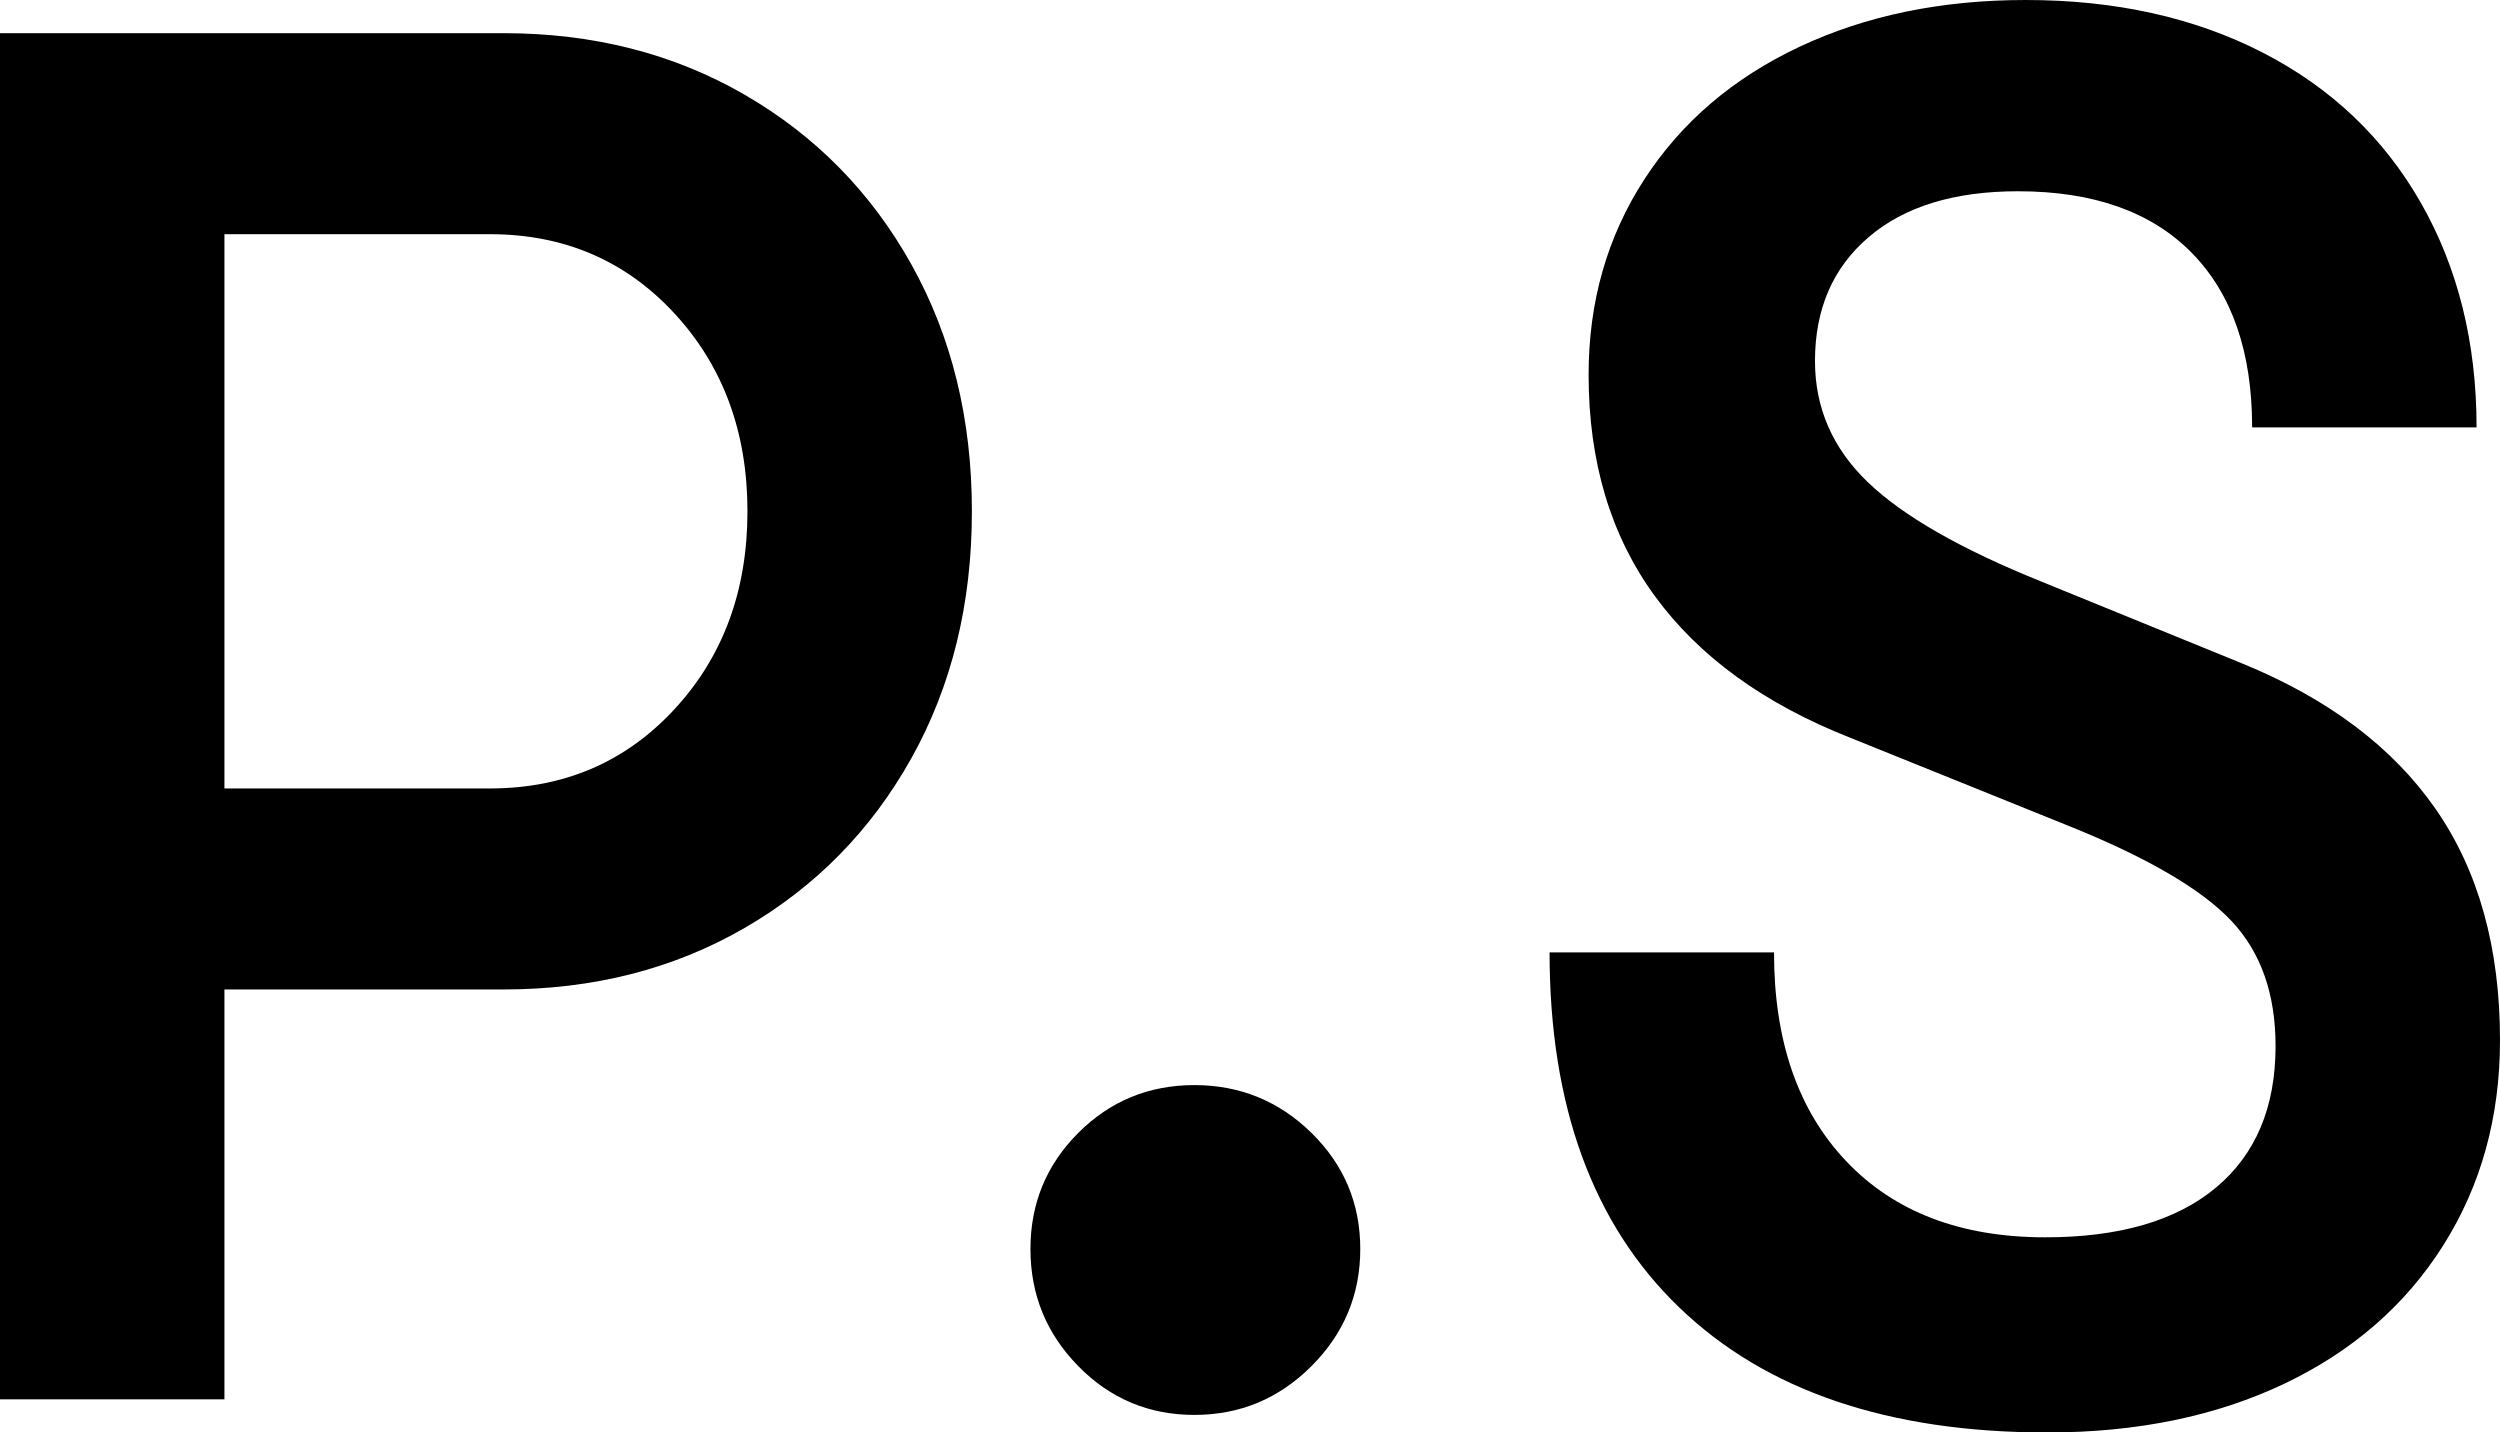
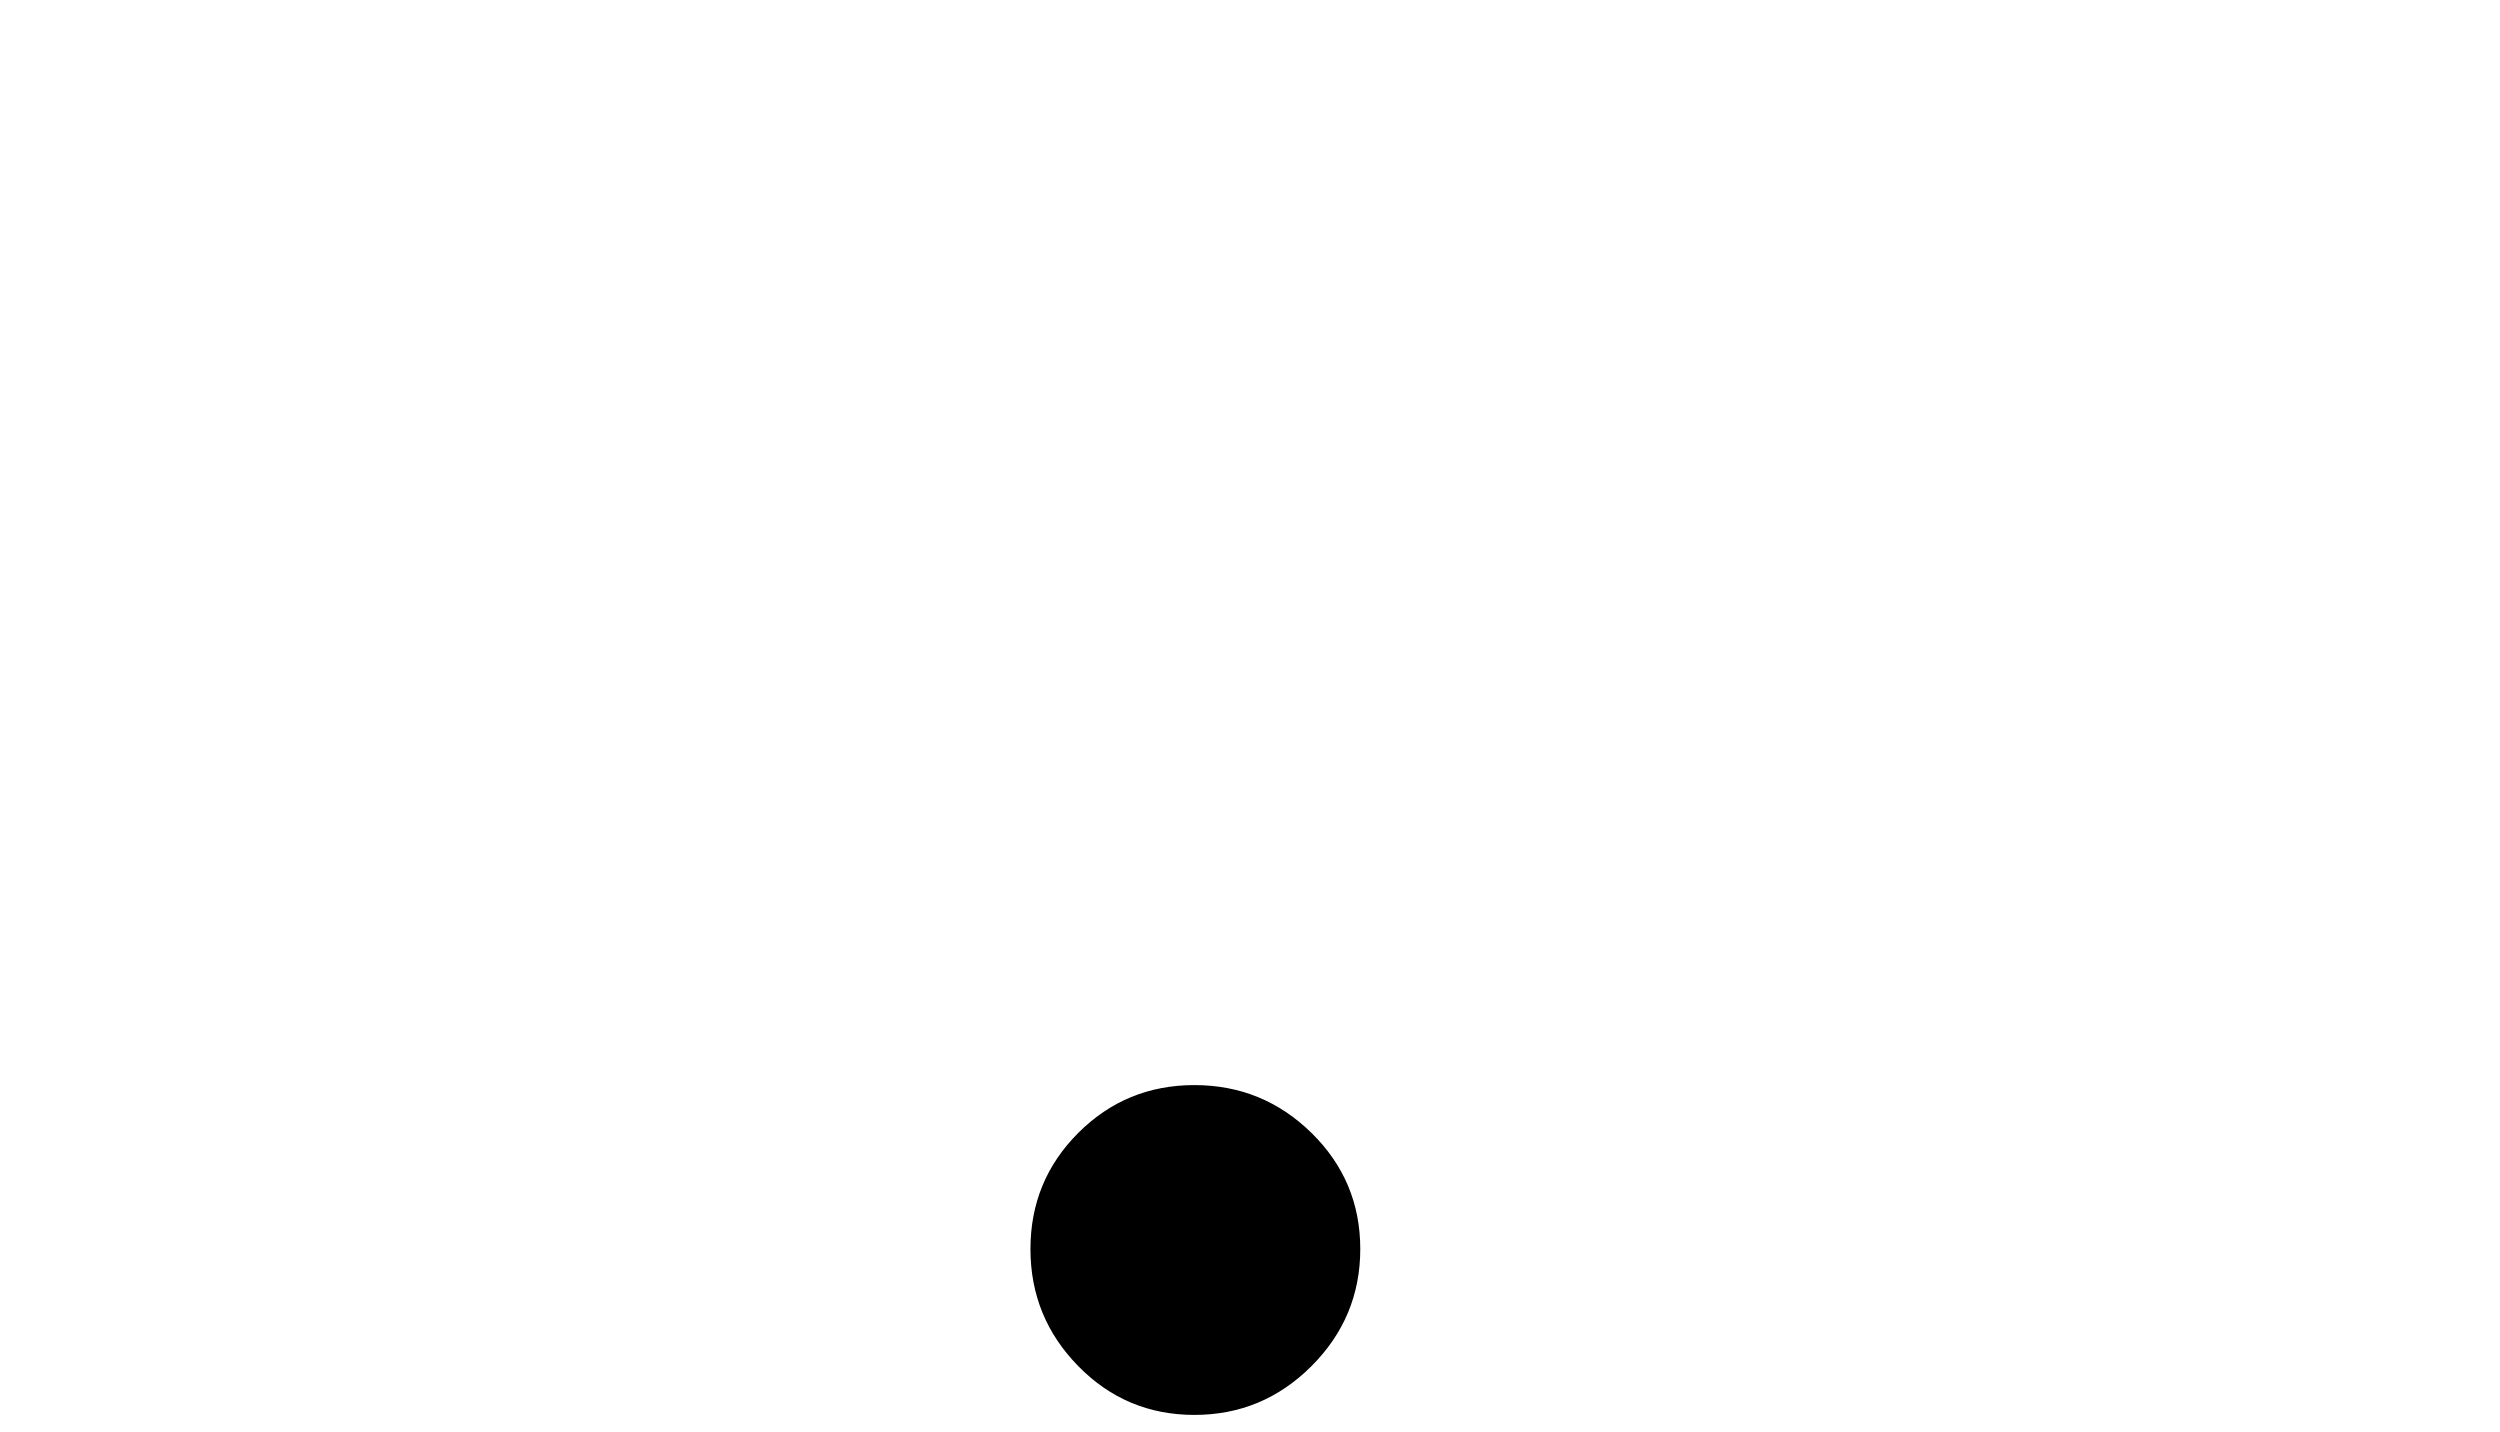
<svg xmlns="http://www.w3.org/2000/svg" version="1.0" id="Layer_1" x="0px" y="0px" viewBox="0 0 377.417 216.257" style="enable-background:new 0 0 377.417 216.257;" xml:space="preserve">
  <style type="text/css">
	.st0{fill:#FFFFFF;}
	.st1{fill:#CC4217;}
	.st2{fill:#E9E6E1;}
</style>
  <g>
-     <path d="M112.4,14.29c-10.708-6.188-22.833-9.281-36.387-9.281H0v206.239h33.882v-61.872h42.131c13.553,0,25.679-3.093,36.387-9.28   c10.703-6.188,19.1-14.731,25.191-25.633c6.086-10.901,9.133-23.321,9.133-37.271c0-13.944-3.047-26.369-9.133-37.271   C131.5,29.021,123.104,20.477,112.4,14.29z M101.794,107.098c-7.366,7.955-16.646,11.932-27.842,11.932H33.882V35.355h40.069   c11.196,0,20.477,3.978,27.842,11.933s11.048,17.926,11.048,29.904C112.842,89.176,109.16,99.143,101.794,107.098z" />
    <path d="M180.312,163.813c-6.877,0-12.72,2.407-17.53,7.218c-4.815,4.815-7.218,10.657-7.218,17.53   c0,6.878,2.403,12.771,7.218,17.678c4.811,4.912,10.653,7.366,17.53,7.366c6.873,0,12.766-2.454,17.678-7.366   c4.907-4.907,7.366-10.8,7.366-17.678c0-6.873-2.458-12.715-7.366-17.53C193.078,166.221,187.185,163.813,180.312,163.813z" />
-     <path d="M367.695,122.123c-6.482-9.326-16.205-16.646-29.168-21.949L308.18,87.799c-12.181-4.907-20.918-9.916-26.222-15.025   c-5.303-5.105-7.955-11.196-7.955-18.268c0-7.854,2.698-14.091,8.102-18.708c5.4-4.613,12.913-6.924,22.539-6.924   c11.389,0,20.131,3.093,26.222,9.28c6.086,6.188,9.133,14.98,9.133,26.369h33.882c0-12.766-2.799-24.058-8.397-33.882   c-5.598-9.819-13.553-17.383-23.865-22.687S319.375,0,305.823,0c-12.771,0-24.16,2.357-34.177,7.071   c-10.018,4.714-17.825,11.394-23.423,20.034c-5.598,8.646-8.397,18.465-8.397,29.463c0,13.162,3.337,24.307,10.017,33.44   c6.675,9.134,16.5,16.255,29.463,21.36l33.588,13.553c11.587,4.715,19.592,9.429,24.012,14.143s6.629,11.003,6.629,18.856   c0,9.234-2.997,16.352-8.986,21.36c-5.994,5.009-14.584,7.513-25.78,7.513c-12.771,0-22.788-3.83-30.052-11.49   c-7.269-7.66-10.901-18.166-10.901-31.525h-33.882c0,23.179,6.528,41.055,19.593,53.622c13.06,12.572,31.571,18.856,55.537,18.856   c13.553,0,25.485-2.458,35.797-7.365c10.312-4.908,18.313-11.882,24.012-20.919c5.695-9.032,8.544-19.344,8.544-30.936   C377.417,143.093,374.176,131.455,367.695,122.123z" />
  </g>
</svg>